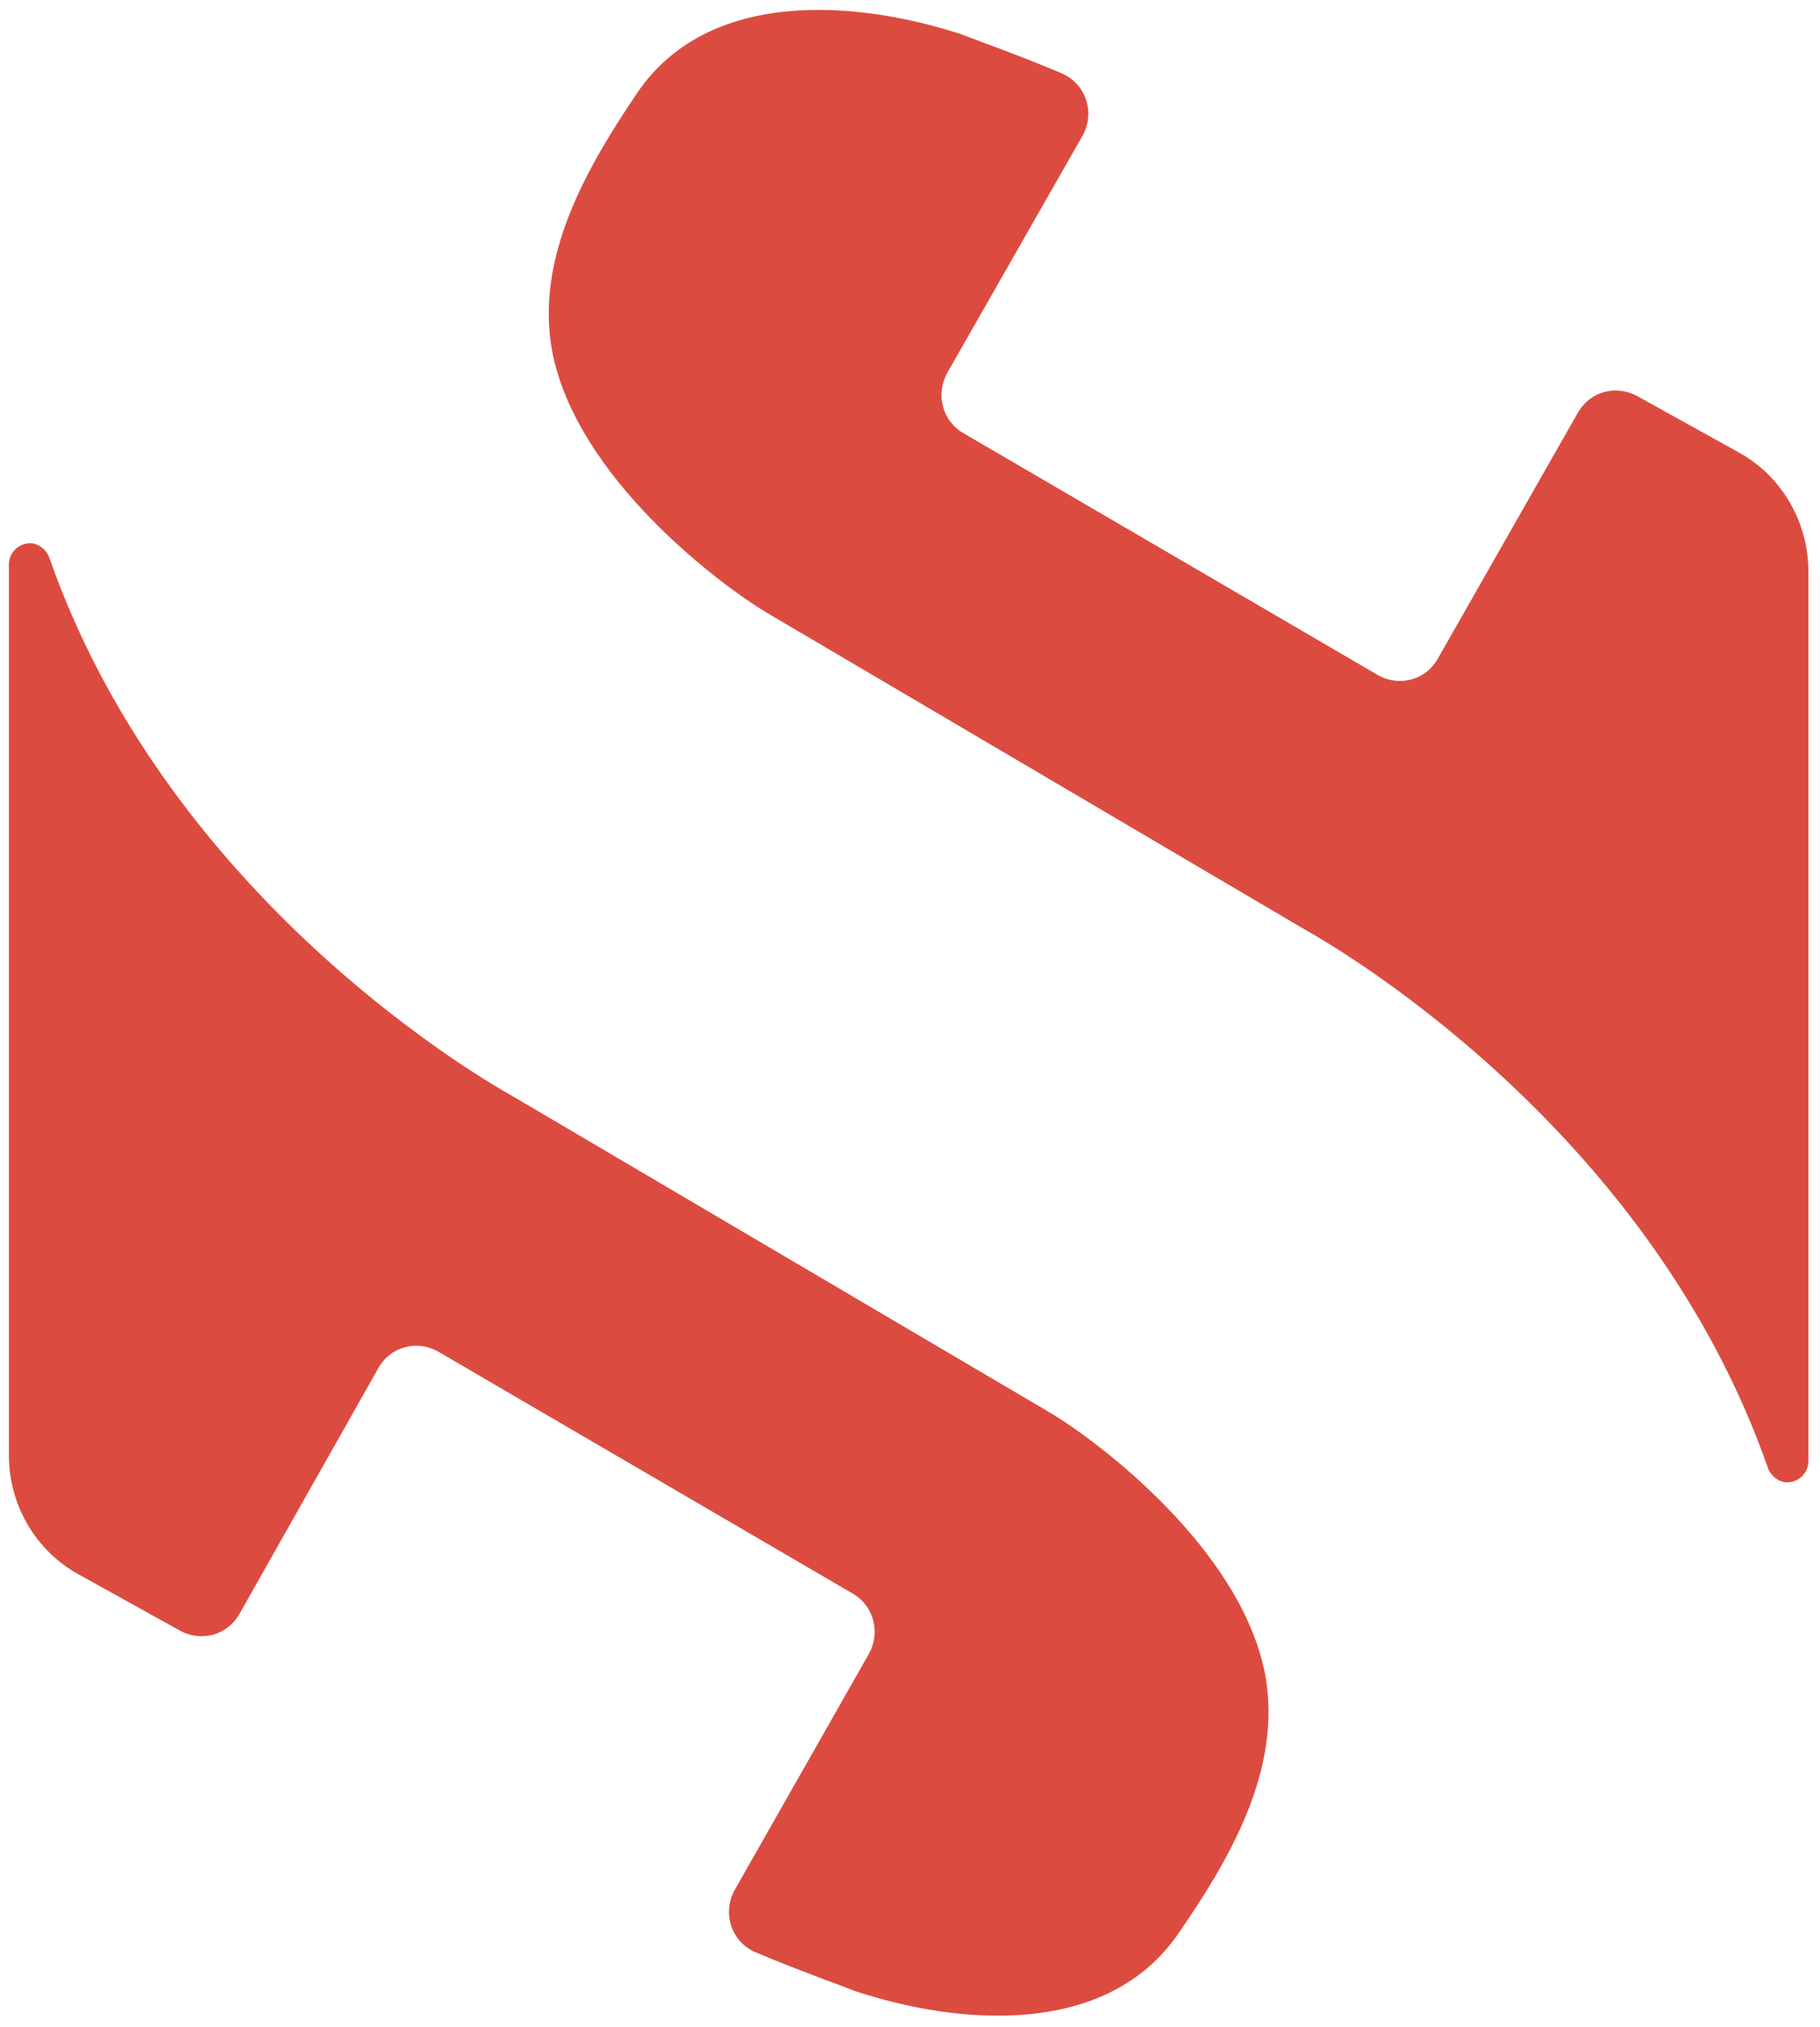
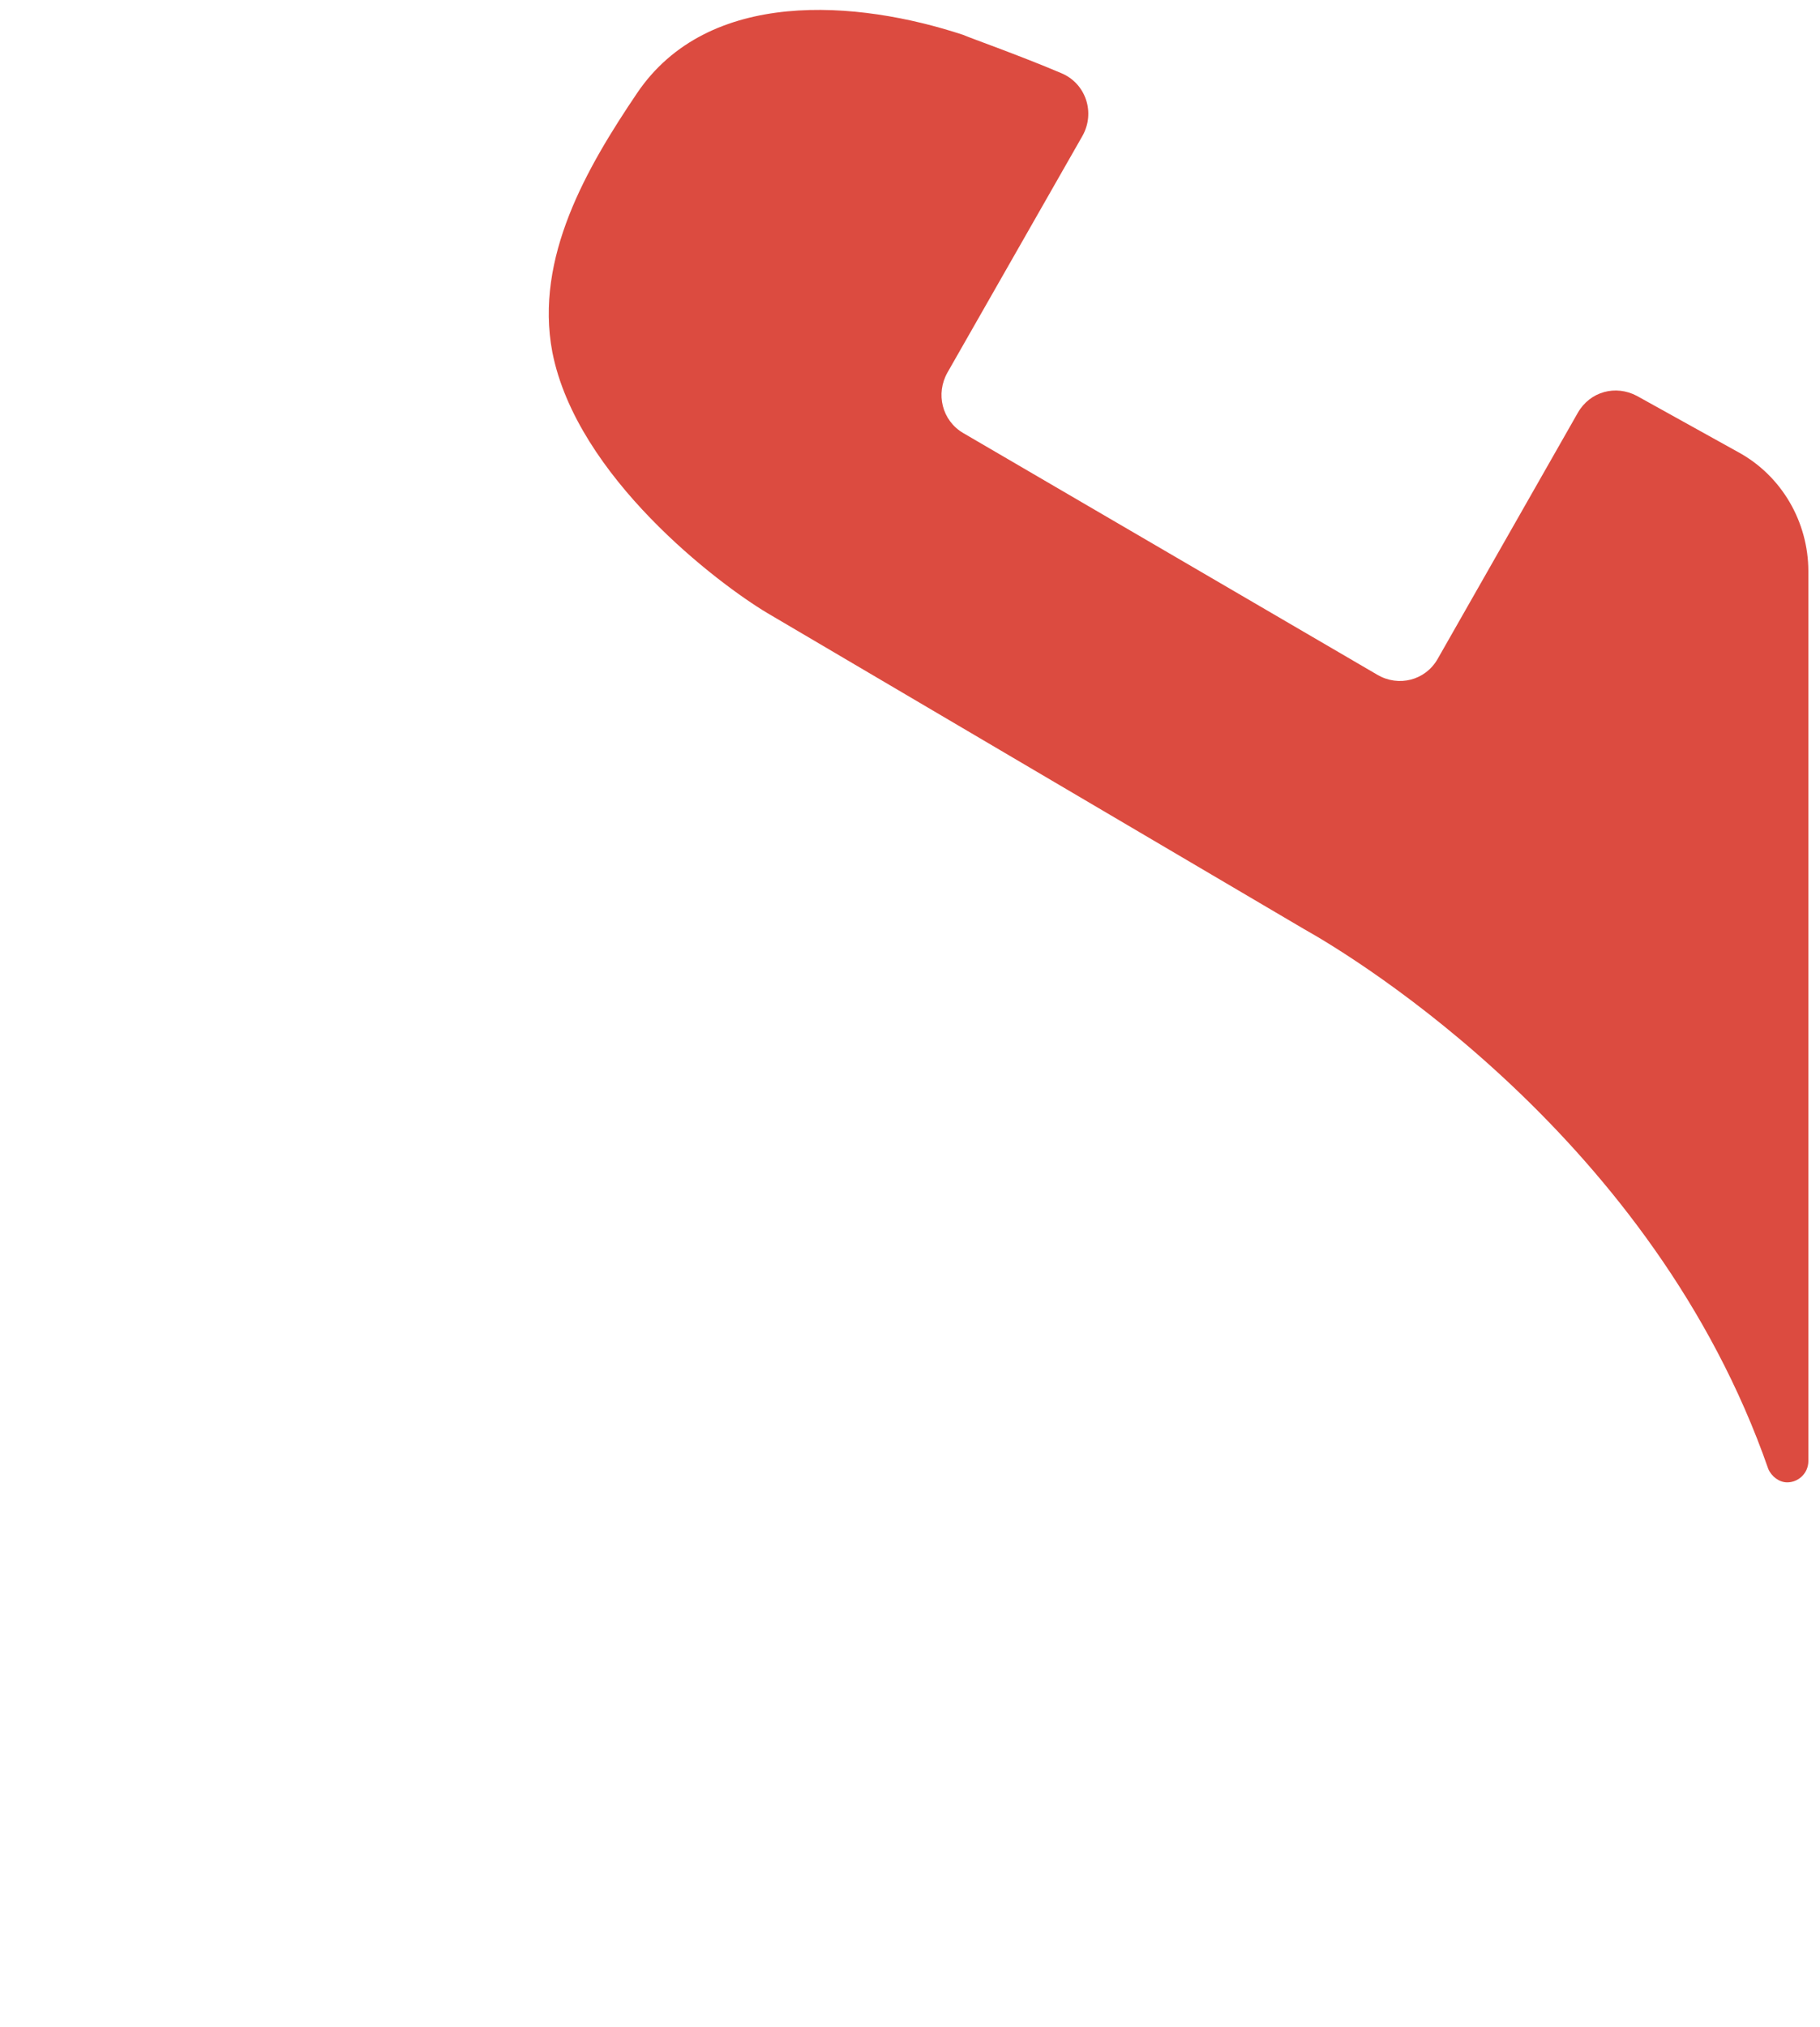
<svg xmlns="http://www.w3.org/2000/svg" width="53px" height="59px" viewBox="0 0 53 59" version="1.1">
  <title>smallstep Icon</title>
  <desc>Created with Sketch.</desc>
  <defs />
  <g id="Website-Design-Round-8" stroke="none" stroke-width="1" fill="none" fill-rule="evenodd">
    <g id="Smallstep---Integrations-V3" transform="translate(-831, -1872)" fill="#DC4B40">
      <g id="Integrations" transform="translate(106, 466)">
        <g id="Group-3-Copy-10" transform="translate(614, 1368)">
          <g id="smallstep-Icon" transform="translate(111, 38)">
            <g id="Shape">
              <path d="M16.084,10.247 C16.797,13.88 20.915,16.99 22.342,17.842 L37.972,27.041 C39.496,27.892 48.153,33.163 51.493,42.754 C51.591,42.984 51.818,43.147 52.045,43.147 C52.369,43.147 52.661,42.885 52.661,42.525 L52.661,16.63 C52.661,15.19 51.883,13.848 50.618,13.16 L47.667,11.523 C47.051,11.196 46.305,11.392 45.948,12.014 L41.863,19.184 C41.506,19.806 40.728,20.002 40.112,19.642 L28.049,12.604 C27.433,12.244 27.238,11.458 27.595,10.836 L31.519,3.961 C31.908,3.274 31.616,2.423 30.903,2.128 C29.67,1.604 28.179,1.08 28.049,1.015 C24.968,5.55111512e-16 20.623,-0.36 18.548,2.717 C17.089,4.878 15.565,7.497 16.084,10.247 Z" fill-rule="nonzero" />
-               <path d="M36.837,48.713 C36.123,45.079 32.005,41.969 30.578,41.118 L14.949,31.919 C13.425,31.067 4.767,25.797 1.427,16.205 C1.329,15.976 1.103,15.812 0.876,15.812 C0.551,15.812 0.259,16.074 0.259,16.434 L0.259,42.362 C0.259,43.802 1.038,45.144 2.302,45.832 L5.253,47.469 C5.869,47.796 6.615,47.6 6.972,46.978 L11.025,39.808 C11.382,39.186 12.16,38.99 12.776,39.35 L24.839,46.388 C25.455,46.748 25.649,47.534 25.293,48.156 L21.402,54.998 C21.012,55.686 21.304,56.537 22.018,56.831 C23.25,57.355 24.741,57.879 24.871,57.944 C27.919,58.959 32.264,59.319 34.34,56.242 C35.831,54.081 37.355,51.463 36.837,48.713 Z" fill-rule="nonzero" />
            </g>
          </g>
        </g>
      </g>
    </g>
  </g>
</svg>